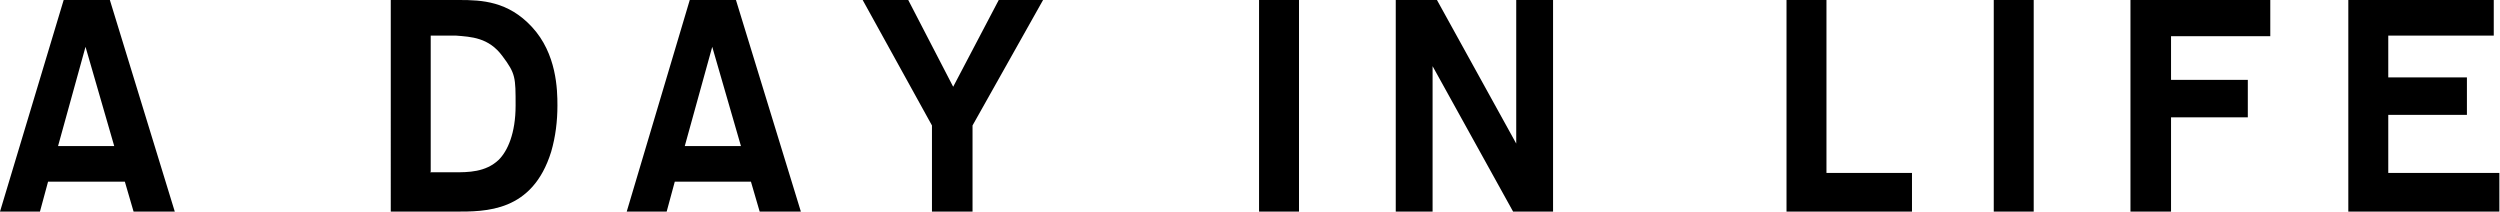
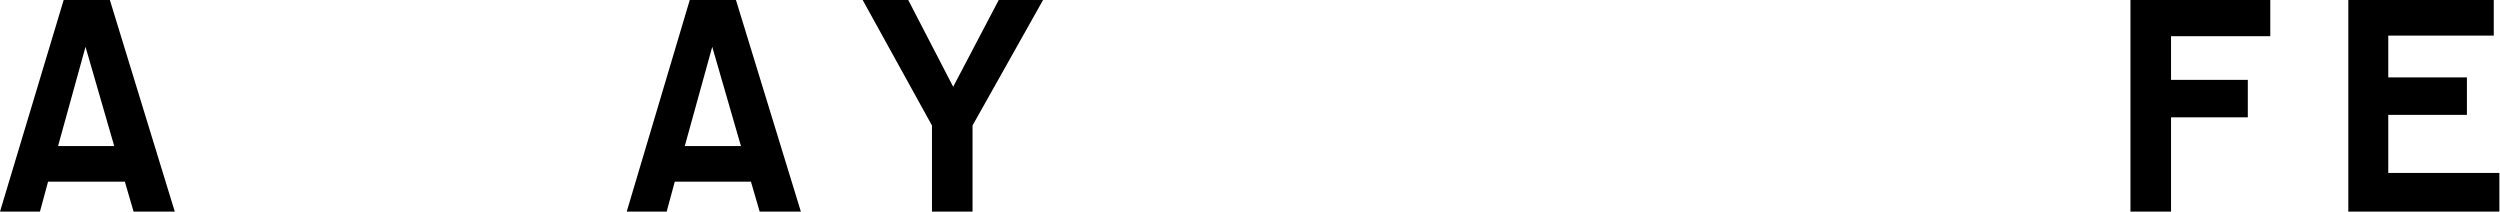
<svg xmlns="http://www.w3.org/2000/svg" id="_レイヤー_2" version="1.1" viewBox="0 0 400.5 33.9">
  <g id="_レイヤー_1-2">
    <path d="M28,33.9h-6.6l-1.4-4.8H7.7l-1.3,4.8H0L10.2,0h7.4l10.4,33.9ZM18.3,23.4l-4.6-15.9-4.4,15.9h9Z" />
-     <path d="M62.5,0h11.1c3.6,0,7.8.2,11.6,4.3,4,4.3,4.1,10.1,4.1,12.6s-.3,5-1,7.4c-3,9.7-10.5,9.6-15.4,9.6h-10.3V0ZM68.9,27.6h3.9c2.2,0,5,0,7.1-2,1.4-1.4,2.7-4.2,2.7-8.7s0-5.1-2.1-7.9c-2.2-3-5-3.1-7.5-3.3h-4s0,21.8,0,21.8Z" />
    <path d="M128.3,33.9h-6.6l-1.4-4.8h-12.2l-1.3,4.8h-6.4L110.5,0h7.4l10.4,33.9ZM118.7,23.4l-4.6-15.9-4.4,15.9h9Z" />
    <path d="M155.8,33.9h-6.5v-13.8L138.2,0h7.3l7.2,13.9,7.3-13.9h7.1l-11.3,20.1v13.8Z" />
-     <path d="M208.1,33.9h-6.4V0h6.4v33.9Z" />
-     <path d="M248.8,33.9h-6.4l-12.9-23.3v23.3h-5.9V0h6.6l12.7,23V0h5.9v33.9Z" />
-     <path d="M306.3,33.9h-20.1V0h6.4v27.7h13.7v6.2Z" />
-     <path d="M325.8,33.9h-6.4V0h6.4v33.9Z" />
    <path d="M347.8,33.9h-6.5V0h22.4v5.8h-15.9v7h12.3v6h-12.3v15.1Z" />
    <path d="M400.5,33.9h-24.3V0h23.3v5.7h-16.9v6.7h12.6v6h-12.6v9.3h17.8v6.2Z" />
  </g>
</svg>